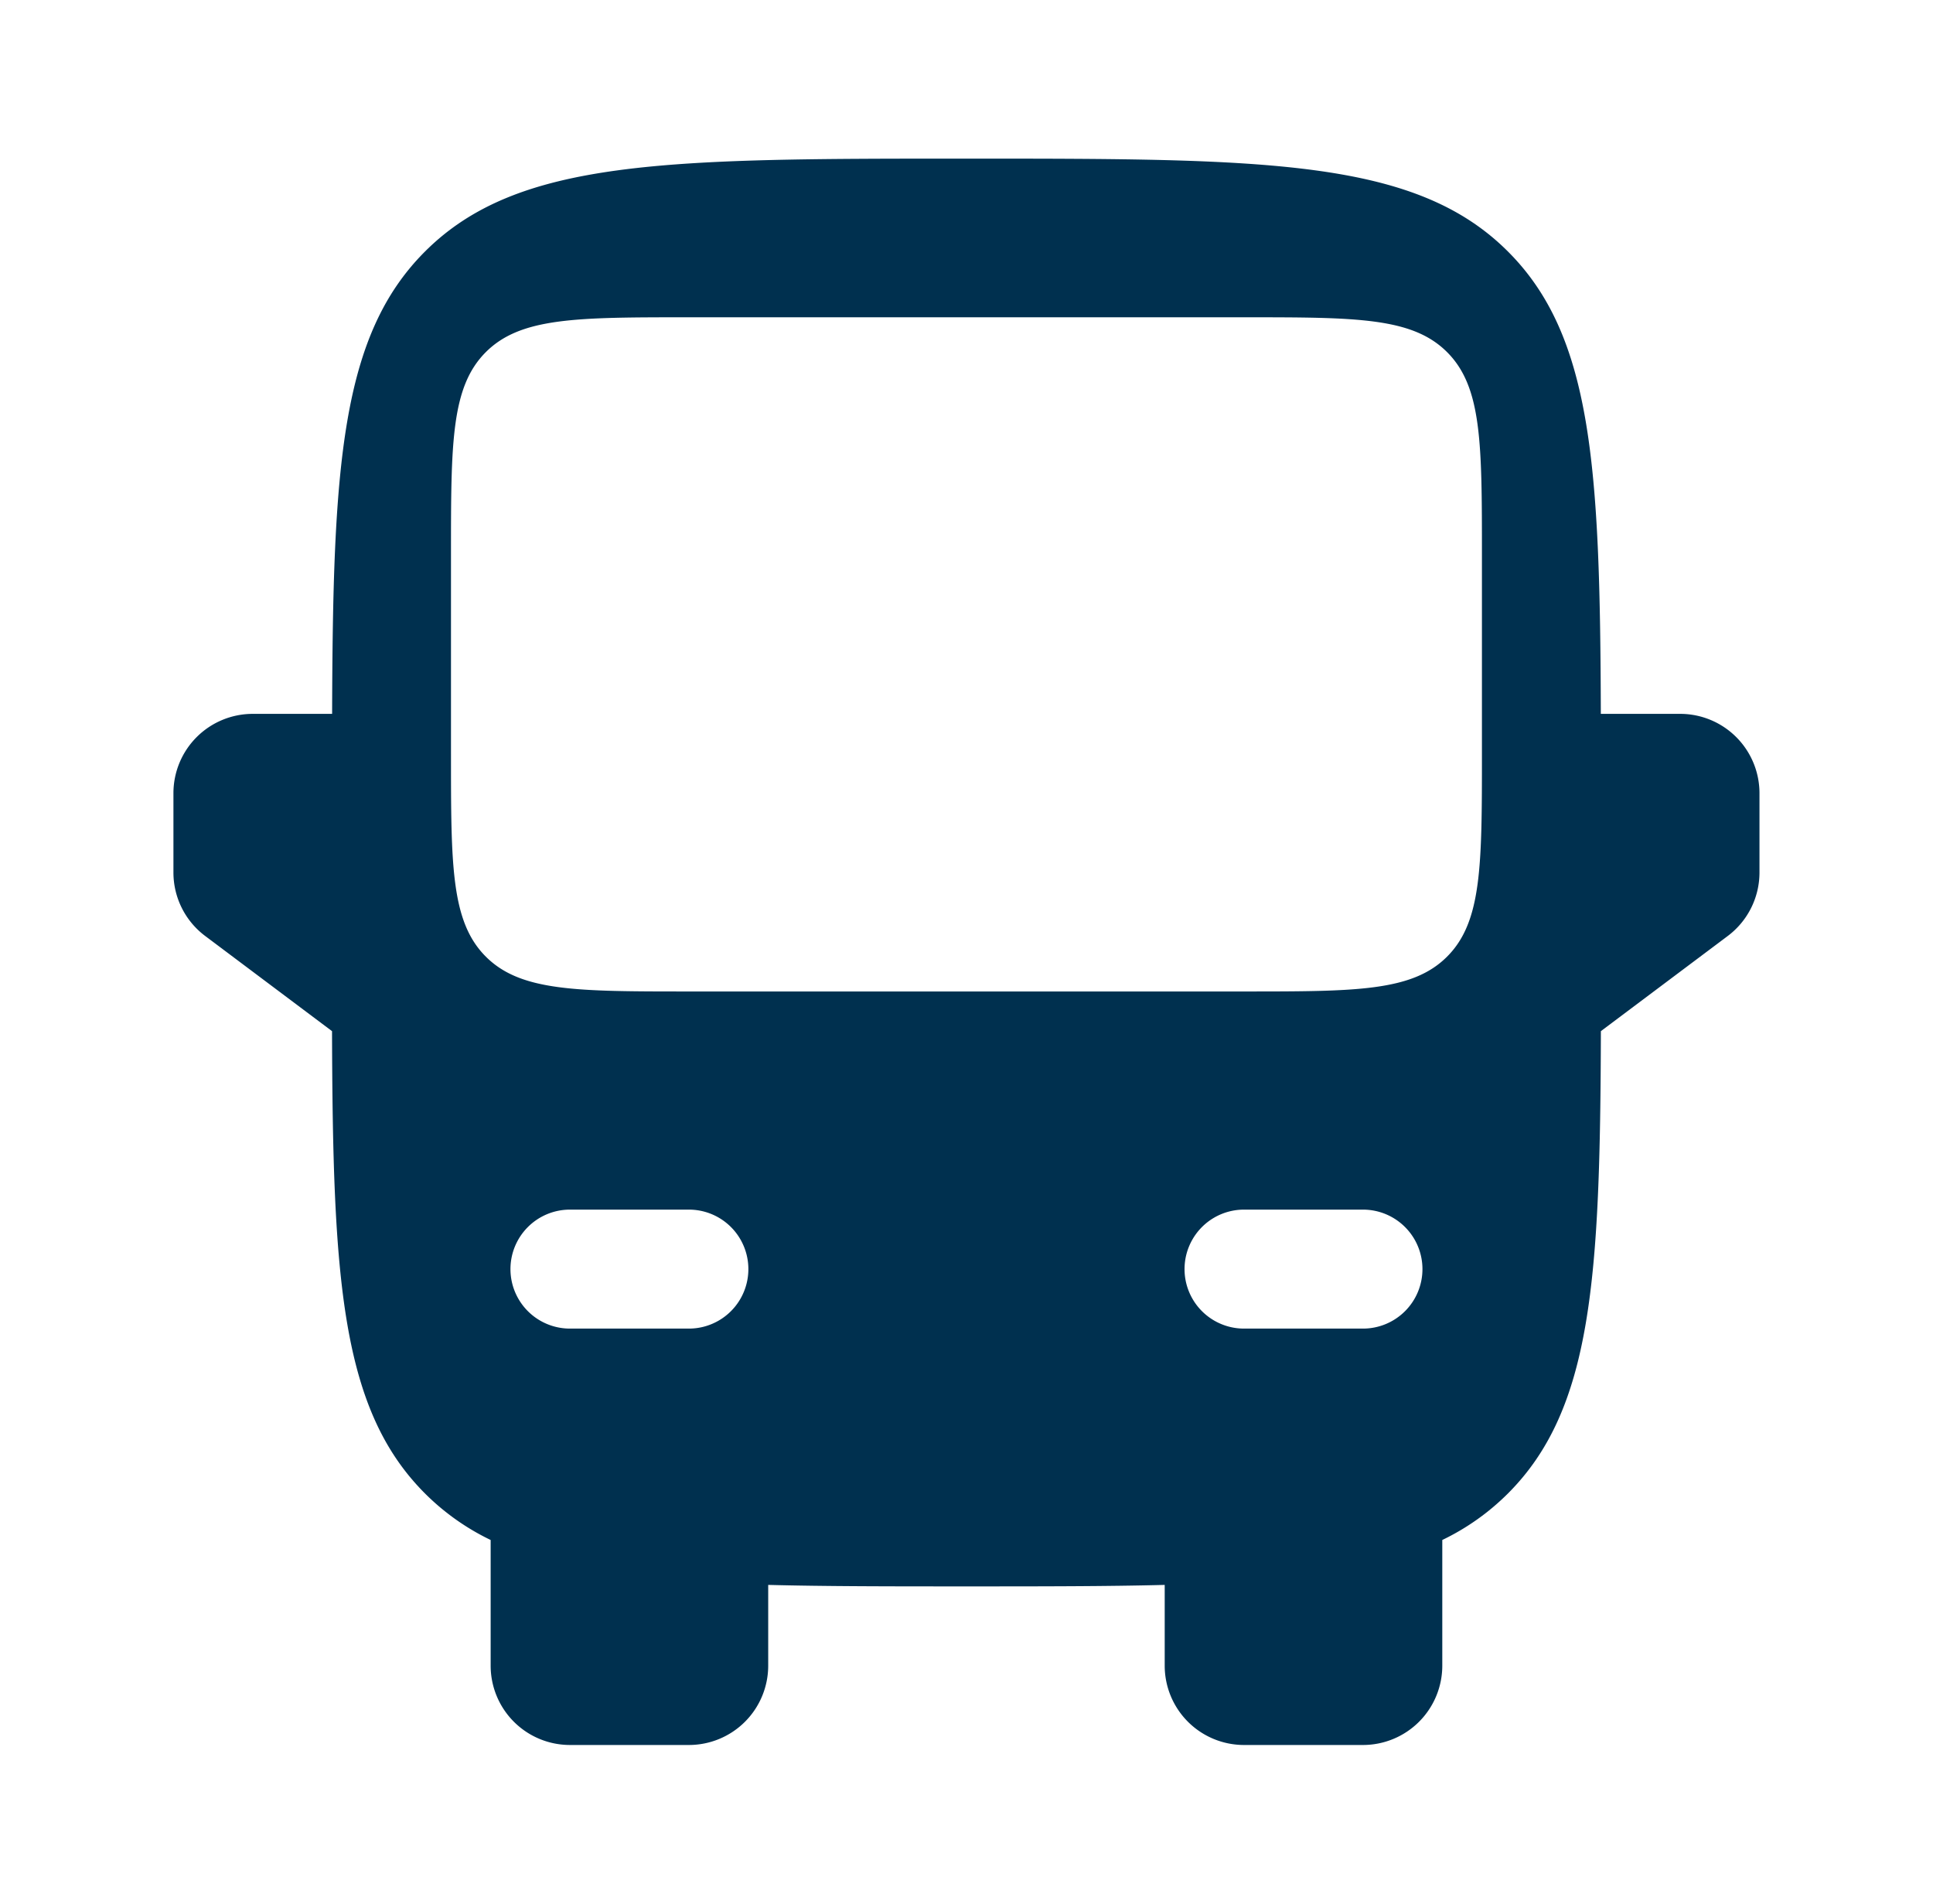
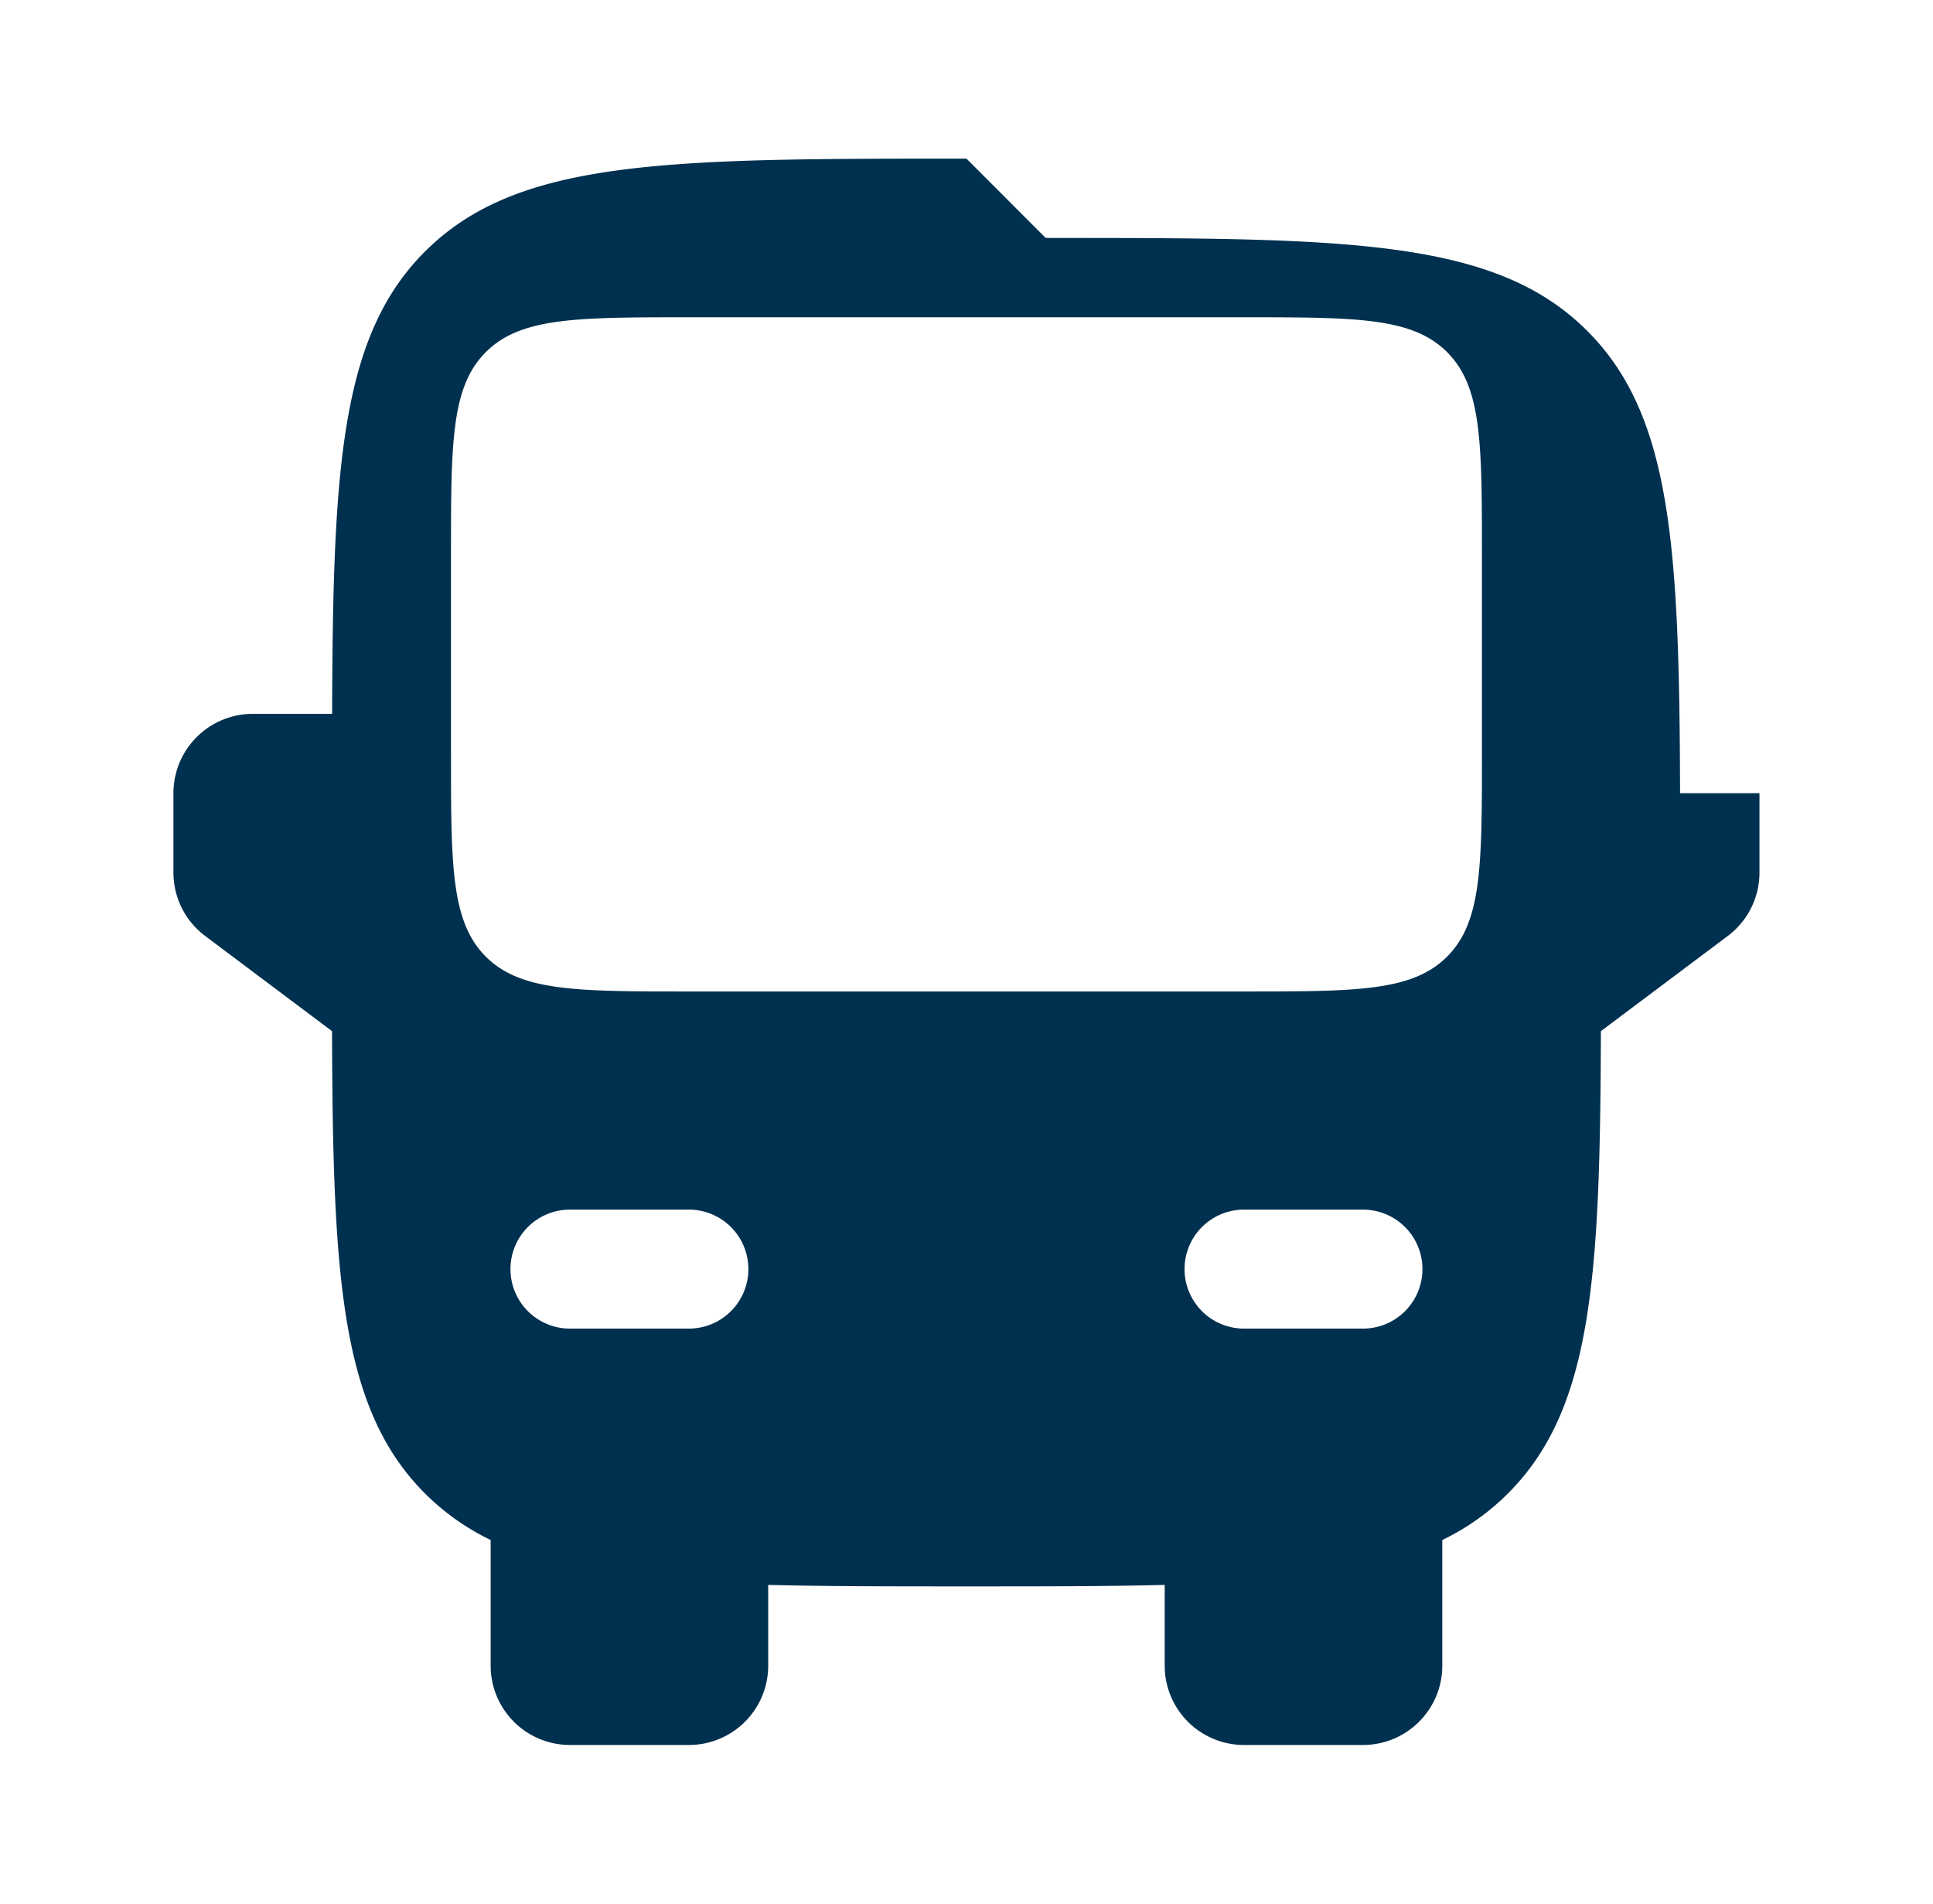
<svg xmlns="http://www.w3.org/2000/svg" fill="none" viewBox="0 0 65 64">
-   <path fill="#00304F" fill-rule="evenodd" d="M32.499 5.333c-10.057 0-15.085 0-18.21 3.125-2.834 2.834-3.097 7.237-3.121 15.542h-2.67a2.667 2.667 0 0 0-2.666 2.667v2.666c0 .84.395 1.63 1.067 2.134l4.266 3.2c.025 8.304.29 12.707 3.125 15.542a8.059 8.059 0 0 0 2.209 1.565V56a2.667 2.667 0 0 0 2.666 2.666h4A2.667 2.667 0 0 0 25.832 56v-2.716c1.939.05 4.145.05 6.667.05 2.522 0 4.727 0 6.666-.05V56a2.667 2.667 0 0 0 2.667 2.666h4A2.667 2.667 0 0 0 48.499 56v-4.226a8.059 8.059 0 0 0 2.209-1.565c2.835-2.835 3.1-7.238 3.124-15.542l4.267-3.2a2.667 2.667 0 0 0 1.066-2.134v-2.666A2.667 2.667 0 0 0 56.5 24h-2.67c-.024-8.305-.286-12.708-3.121-15.542-3.124-3.125-8.153-3.125-18.21-3.125Zm-17.334 20c0 3.772 0 5.657 1.172 6.829 1.172 1.171 3.057 1.171 6.828 1.171h18.667c3.771 0 5.657 0 6.828-1.171 1.172-1.172 1.172-3.057 1.172-6.829v-6.666c0-3.772 0-5.657-1.172-6.829-1.171-1.171-3.057-1.171-6.828-1.171H23.165c-3.77 0-5.656 0-6.828 1.171-1.172 1.172-1.172 3.057-1.172 6.829v6.666Zm2 17.334a2 2 0 0 1 2-2h4a2 2 0 0 1 0 4h-4a2 2 0 0 1-2-2Zm30.667 0a2 2 0 0 0-2-2h-4a2 2 0 0 0 0 4h4a2 2 0 0 0 2-2Z" clip-rule="evenodd" />
+   <path fill="#00304F" fill-rule="evenodd" d="M32.499 5.333c-10.057 0-15.085 0-18.21 3.125-2.834 2.834-3.097 7.237-3.121 15.542h-2.67a2.667 2.667 0 0 0-2.666 2.667v2.666c0 .84.395 1.63 1.067 2.134l4.266 3.2c.025 8.304.29 12.707 3.125 15.542a8.059 8.059 0 0 0 2.209 1.565V56a2.667 2.667 0 0 0 2.666 2.666h4A2.667 2.667 0 0 0 25.832 56v-2.716c1.939.05 4.145.05 6.667.05 2.522 0 4.727 0 6.666-.05V56a2.667 2.667 0 0 0 2.667 2.666h4A2.667 2.667 0 0 0 48.499 56v-4.226a8.059 8.059 0 0 0 2.209-1.565c2.835-2.835 3.1-7.238 3.124-15.542l4.267-3.2a2.667 2.667 0 0 0 1.066-2.134v-2.666h-2.67c-.024-8.305-.286-12.708-3.121-15.542-3.124-3.125-8.153-3.125-18.21-3.125Zm-17.334 20c0 3.772 0 5.657 1.172 6.829 1.172 1.171 3.057 1.171 6.828 1.171h18.667c3.771 0 5.657 0 6.828-1.171 1.172-1.172 1.172-3.057 1.172-6.829v-6.666c0-3.772 0-5.657-1.172-6.829-1.171-1.171-3.057-1.171-6.828-1.171H23.165c-3.77 0-5.656 0-6.828 1.171-1.172 1.172-1.172 3.057-1.172 6.829v6.666Zm2 17.334a2 2 0 0 1 2-2h4a2 2 0 0 1 0 4h-4a2 2 0 0 1-2-2Zm30.667 0a2 2 0 0 0-2-2h-4a2 2 0 0 0 0 4h4a2 2 0 0 0 2-2Z" clip-rule="evenodd" />
</svg>